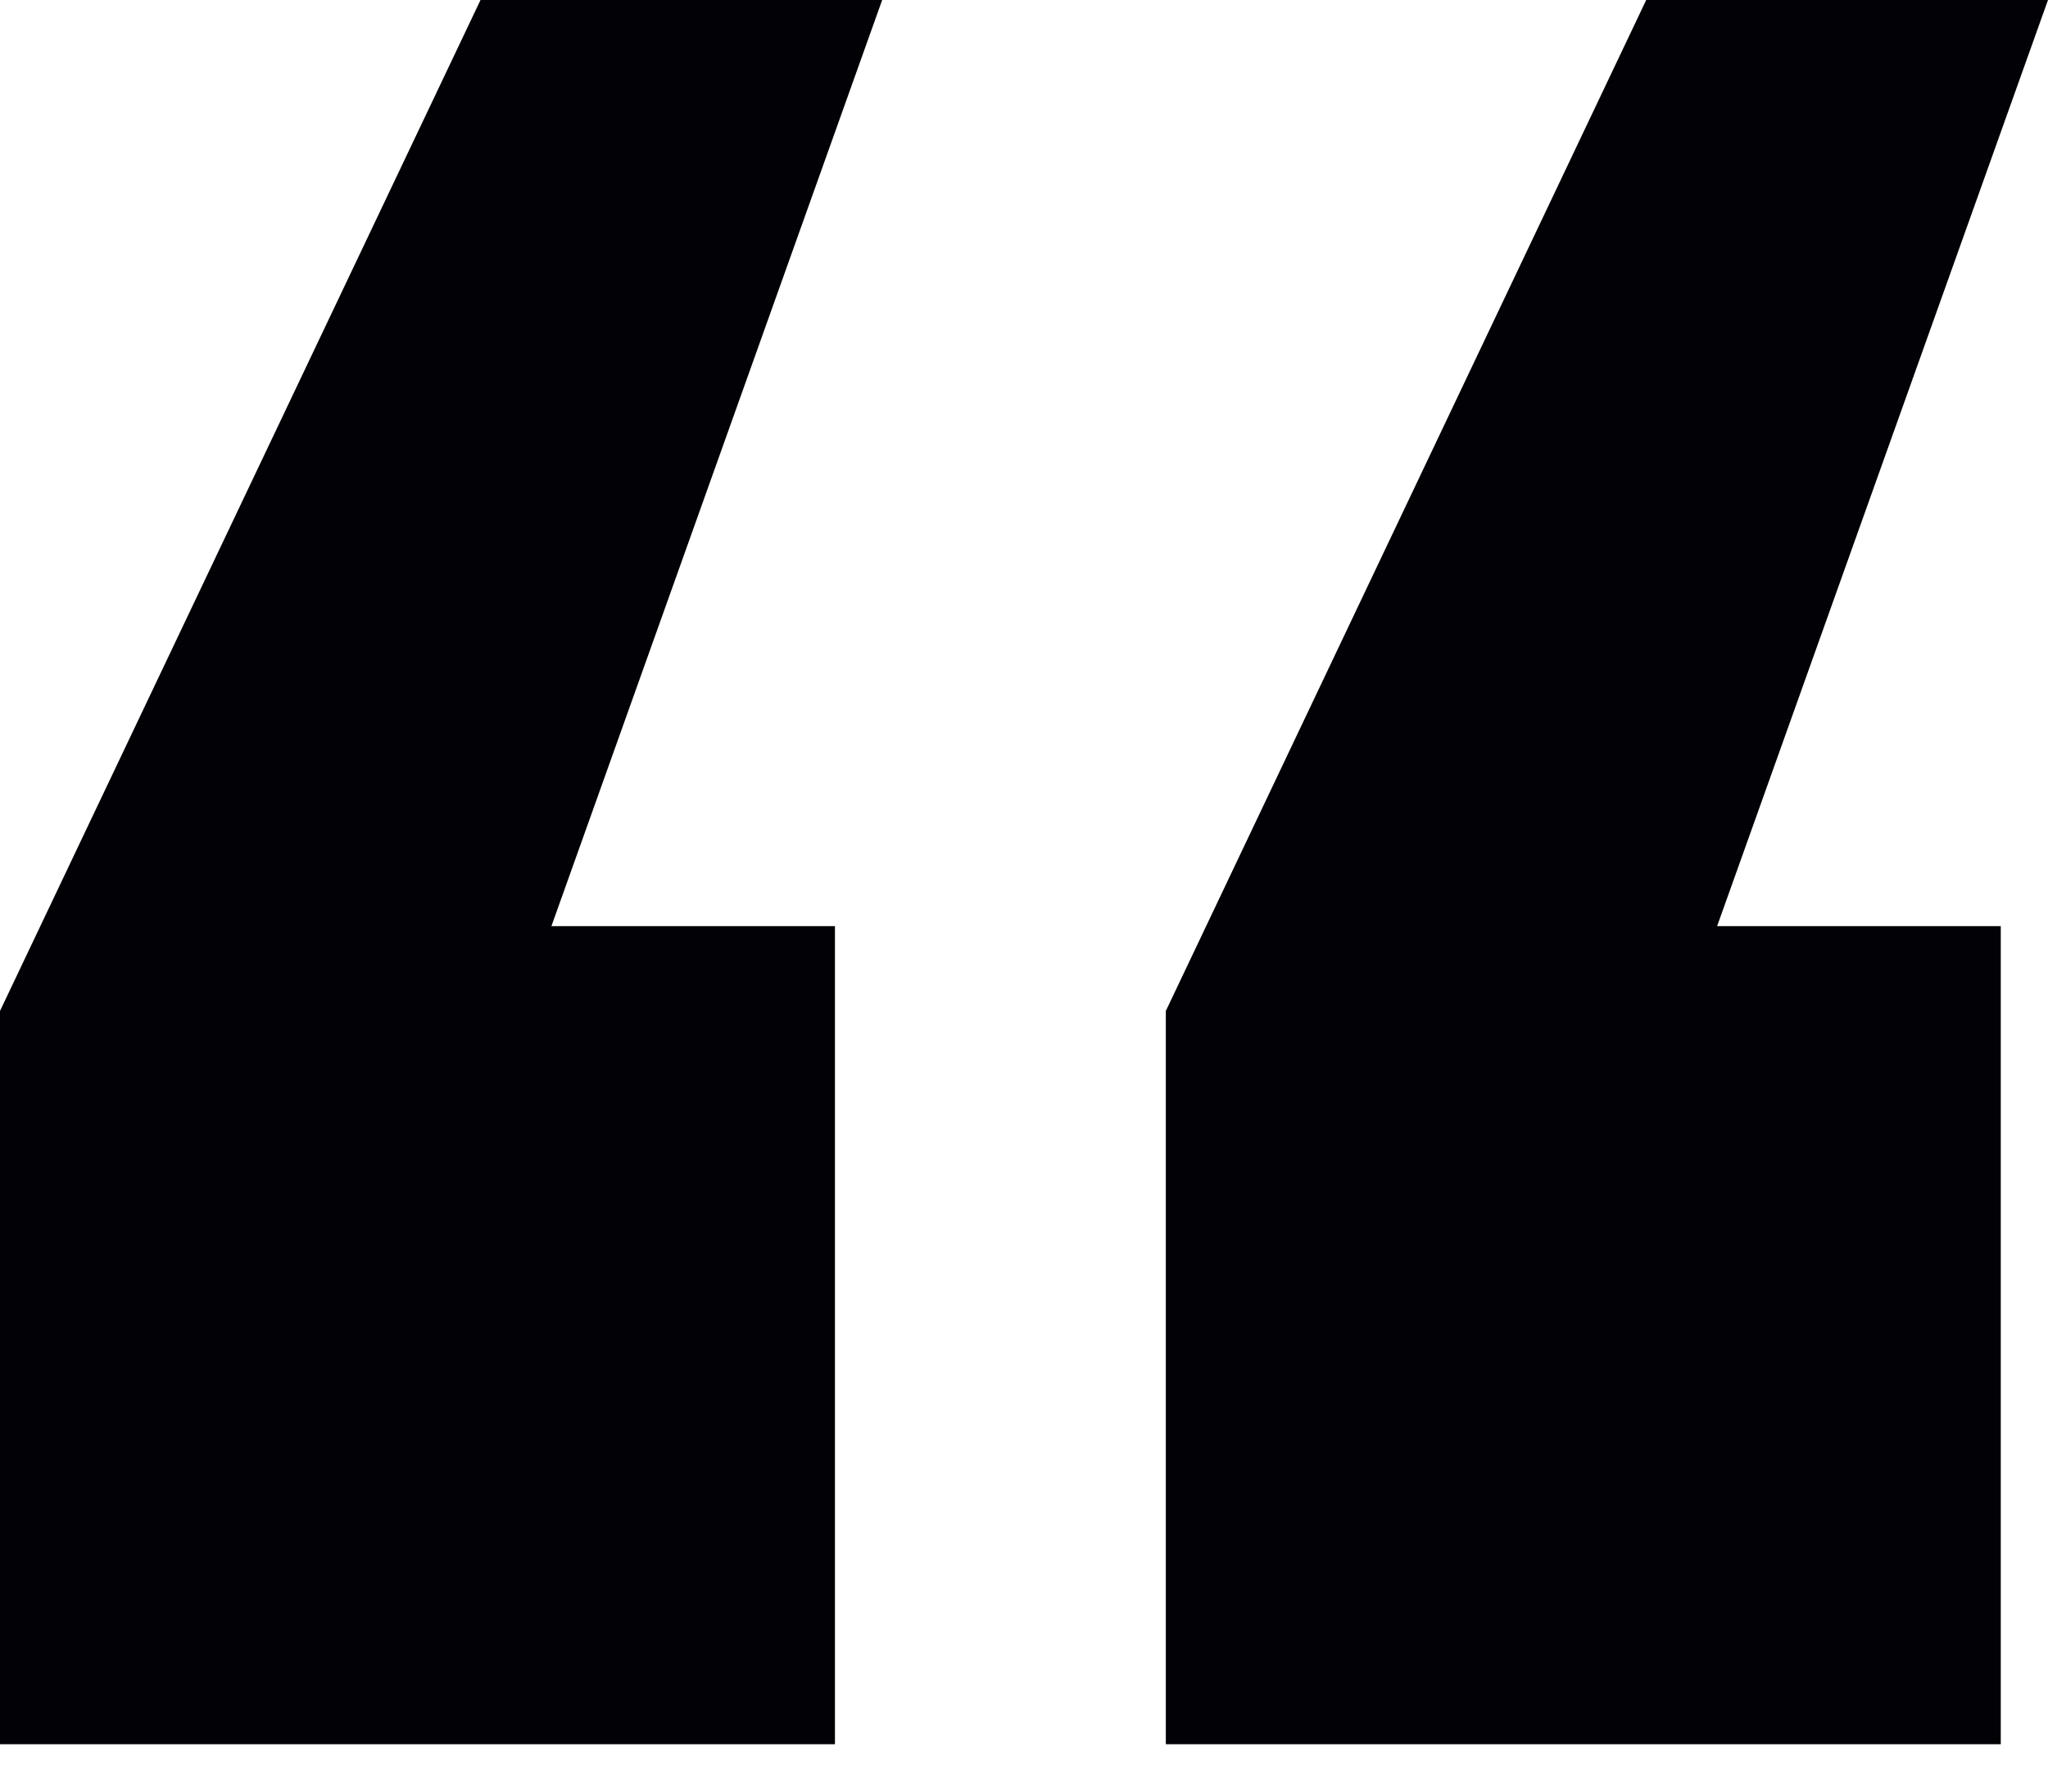
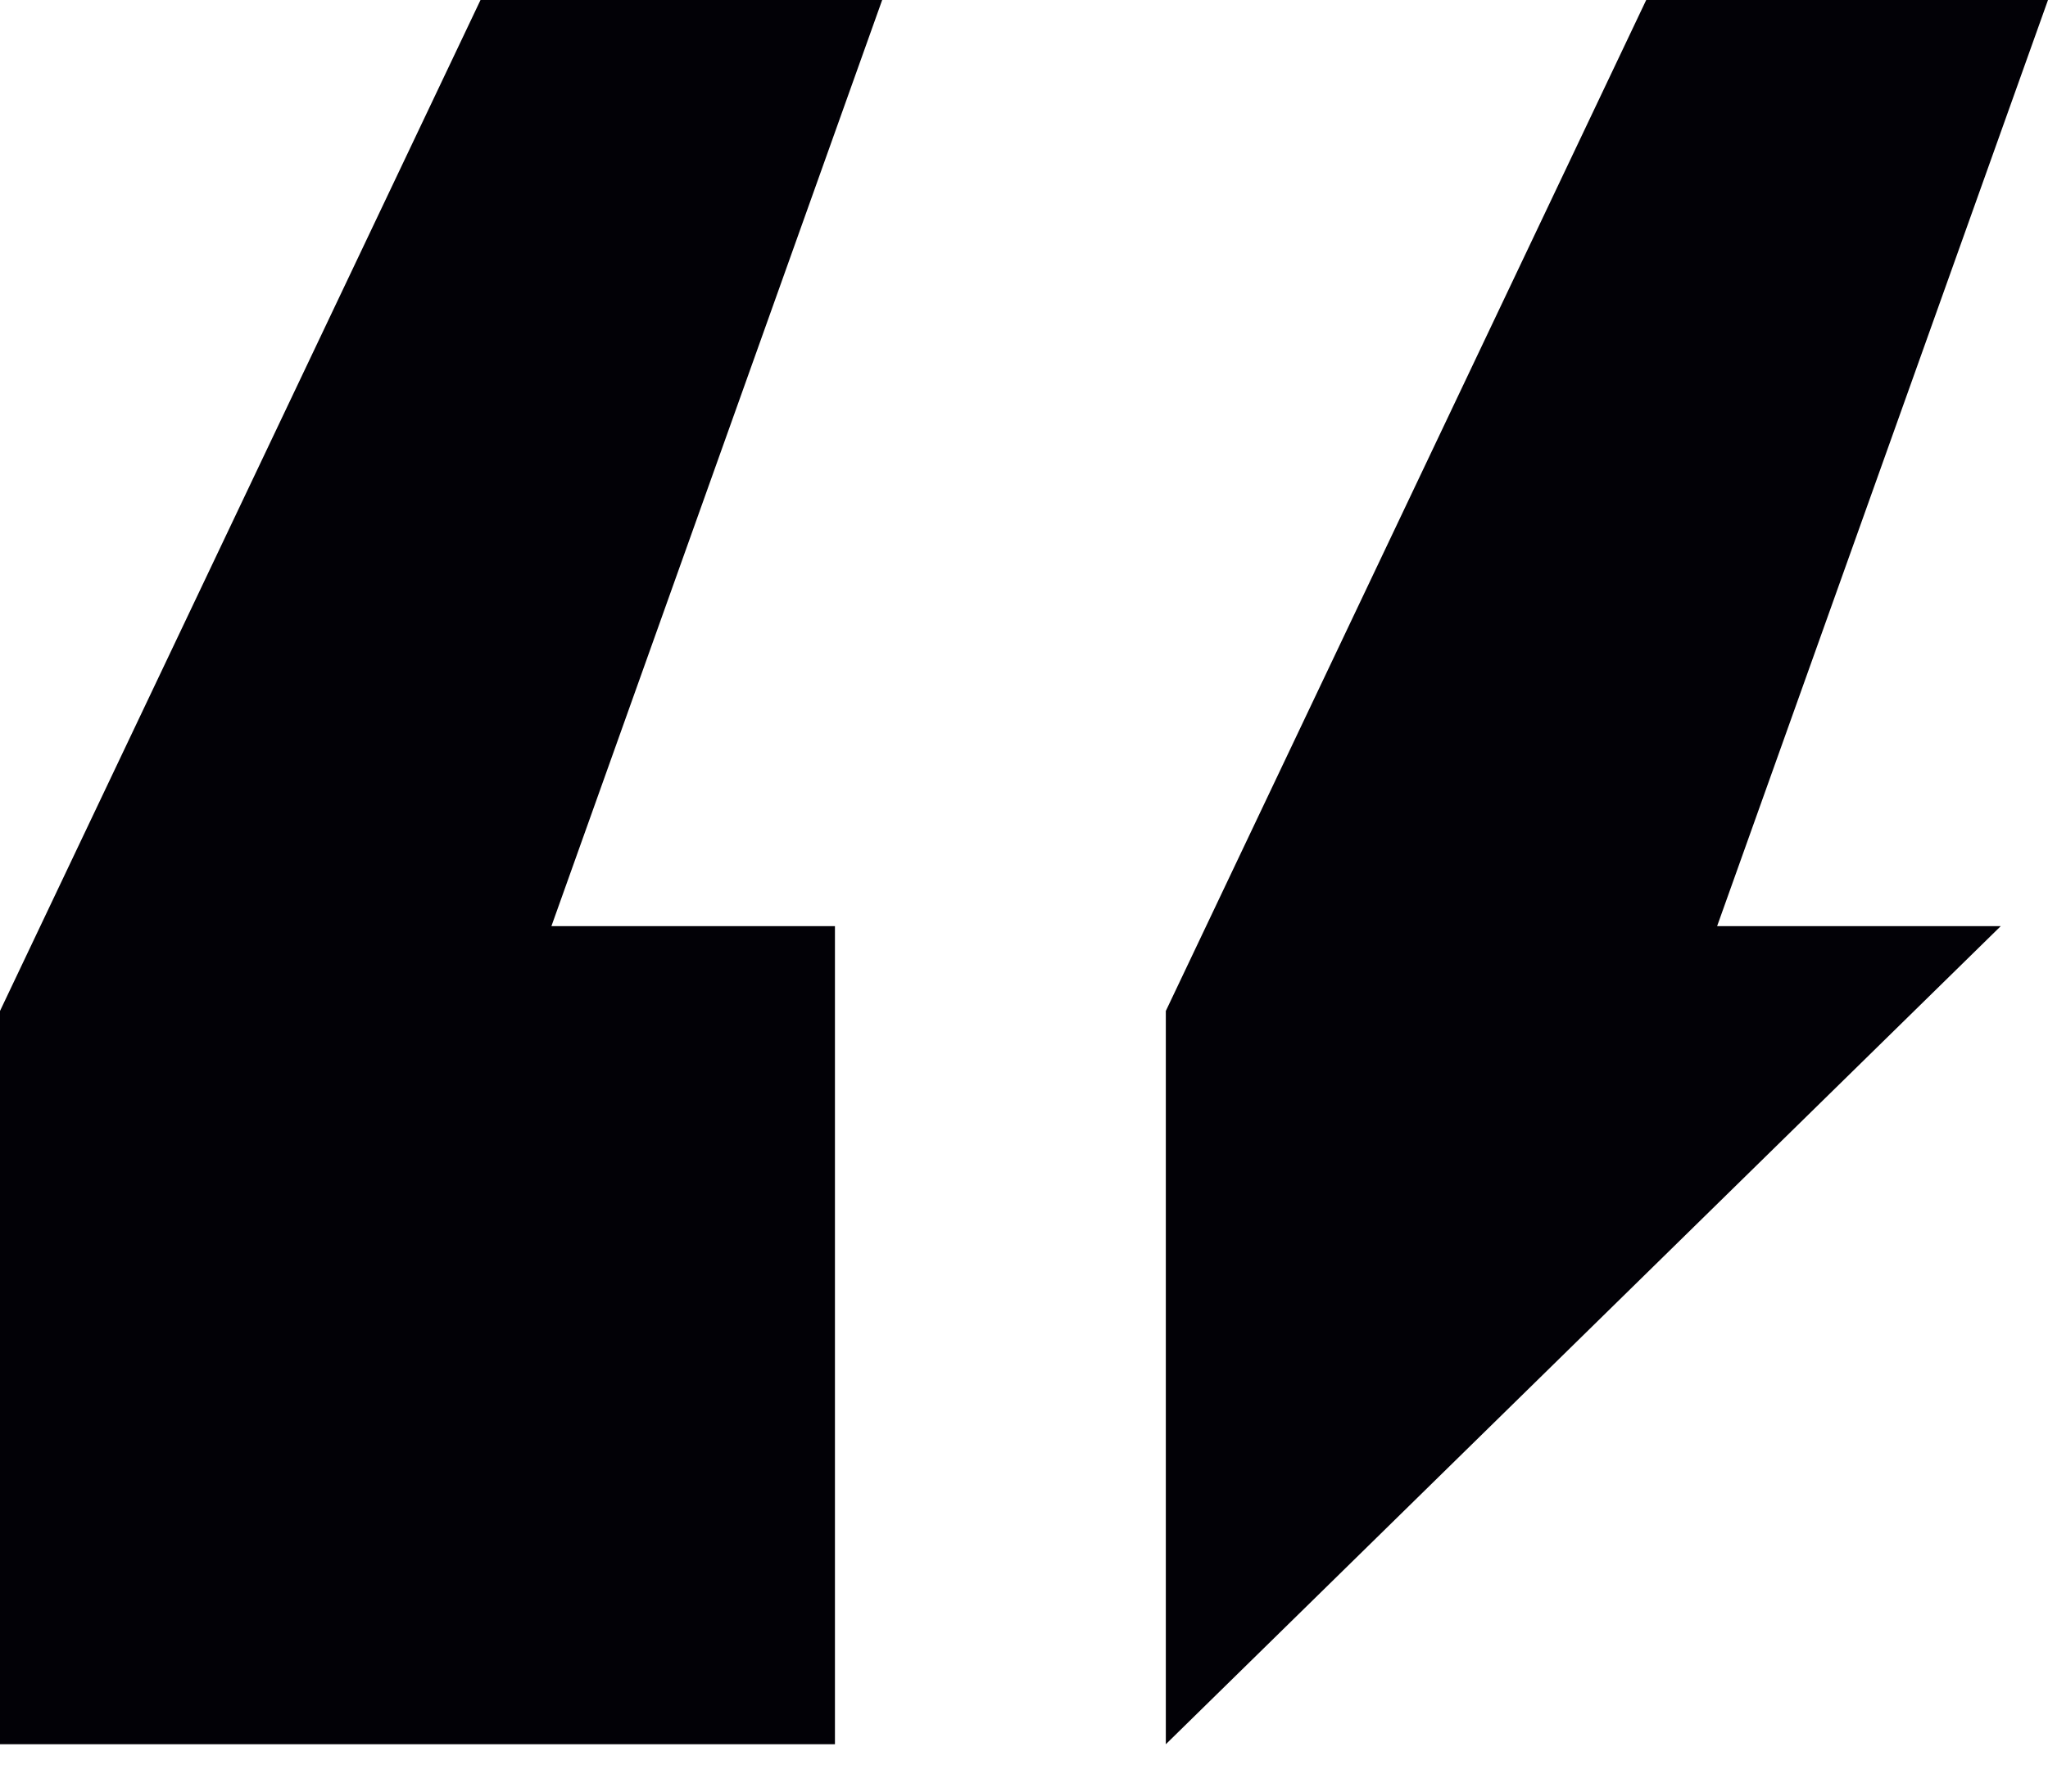
<svg xmlns="http://www.w3.org/2000/svg" width="16" height="14" viewBox="0 0 16 14" fill="none">
-   <path d="M0 13.63V7.9L3.754 8.58307e-06H6.892L4.308 7.237H6.523V13.63L0 13.63ZM9.108 13.63V7.9L12.861 8.58307e-06H16L13.415 7.237H15.631L15.631 13.63L9.108 13.63Z" fill="#020106" />
+   <path d="M0 13.63V7.9L3.754 8.58307e-06H6.892L4.308 7.237H6.523V13.63L0 13.63ZM9.108 13.63V7.9L12.861 8.58307e-06H16L13.415 7.237H15.631L9.108 13.63Z" fill="#020106" />
</svg>